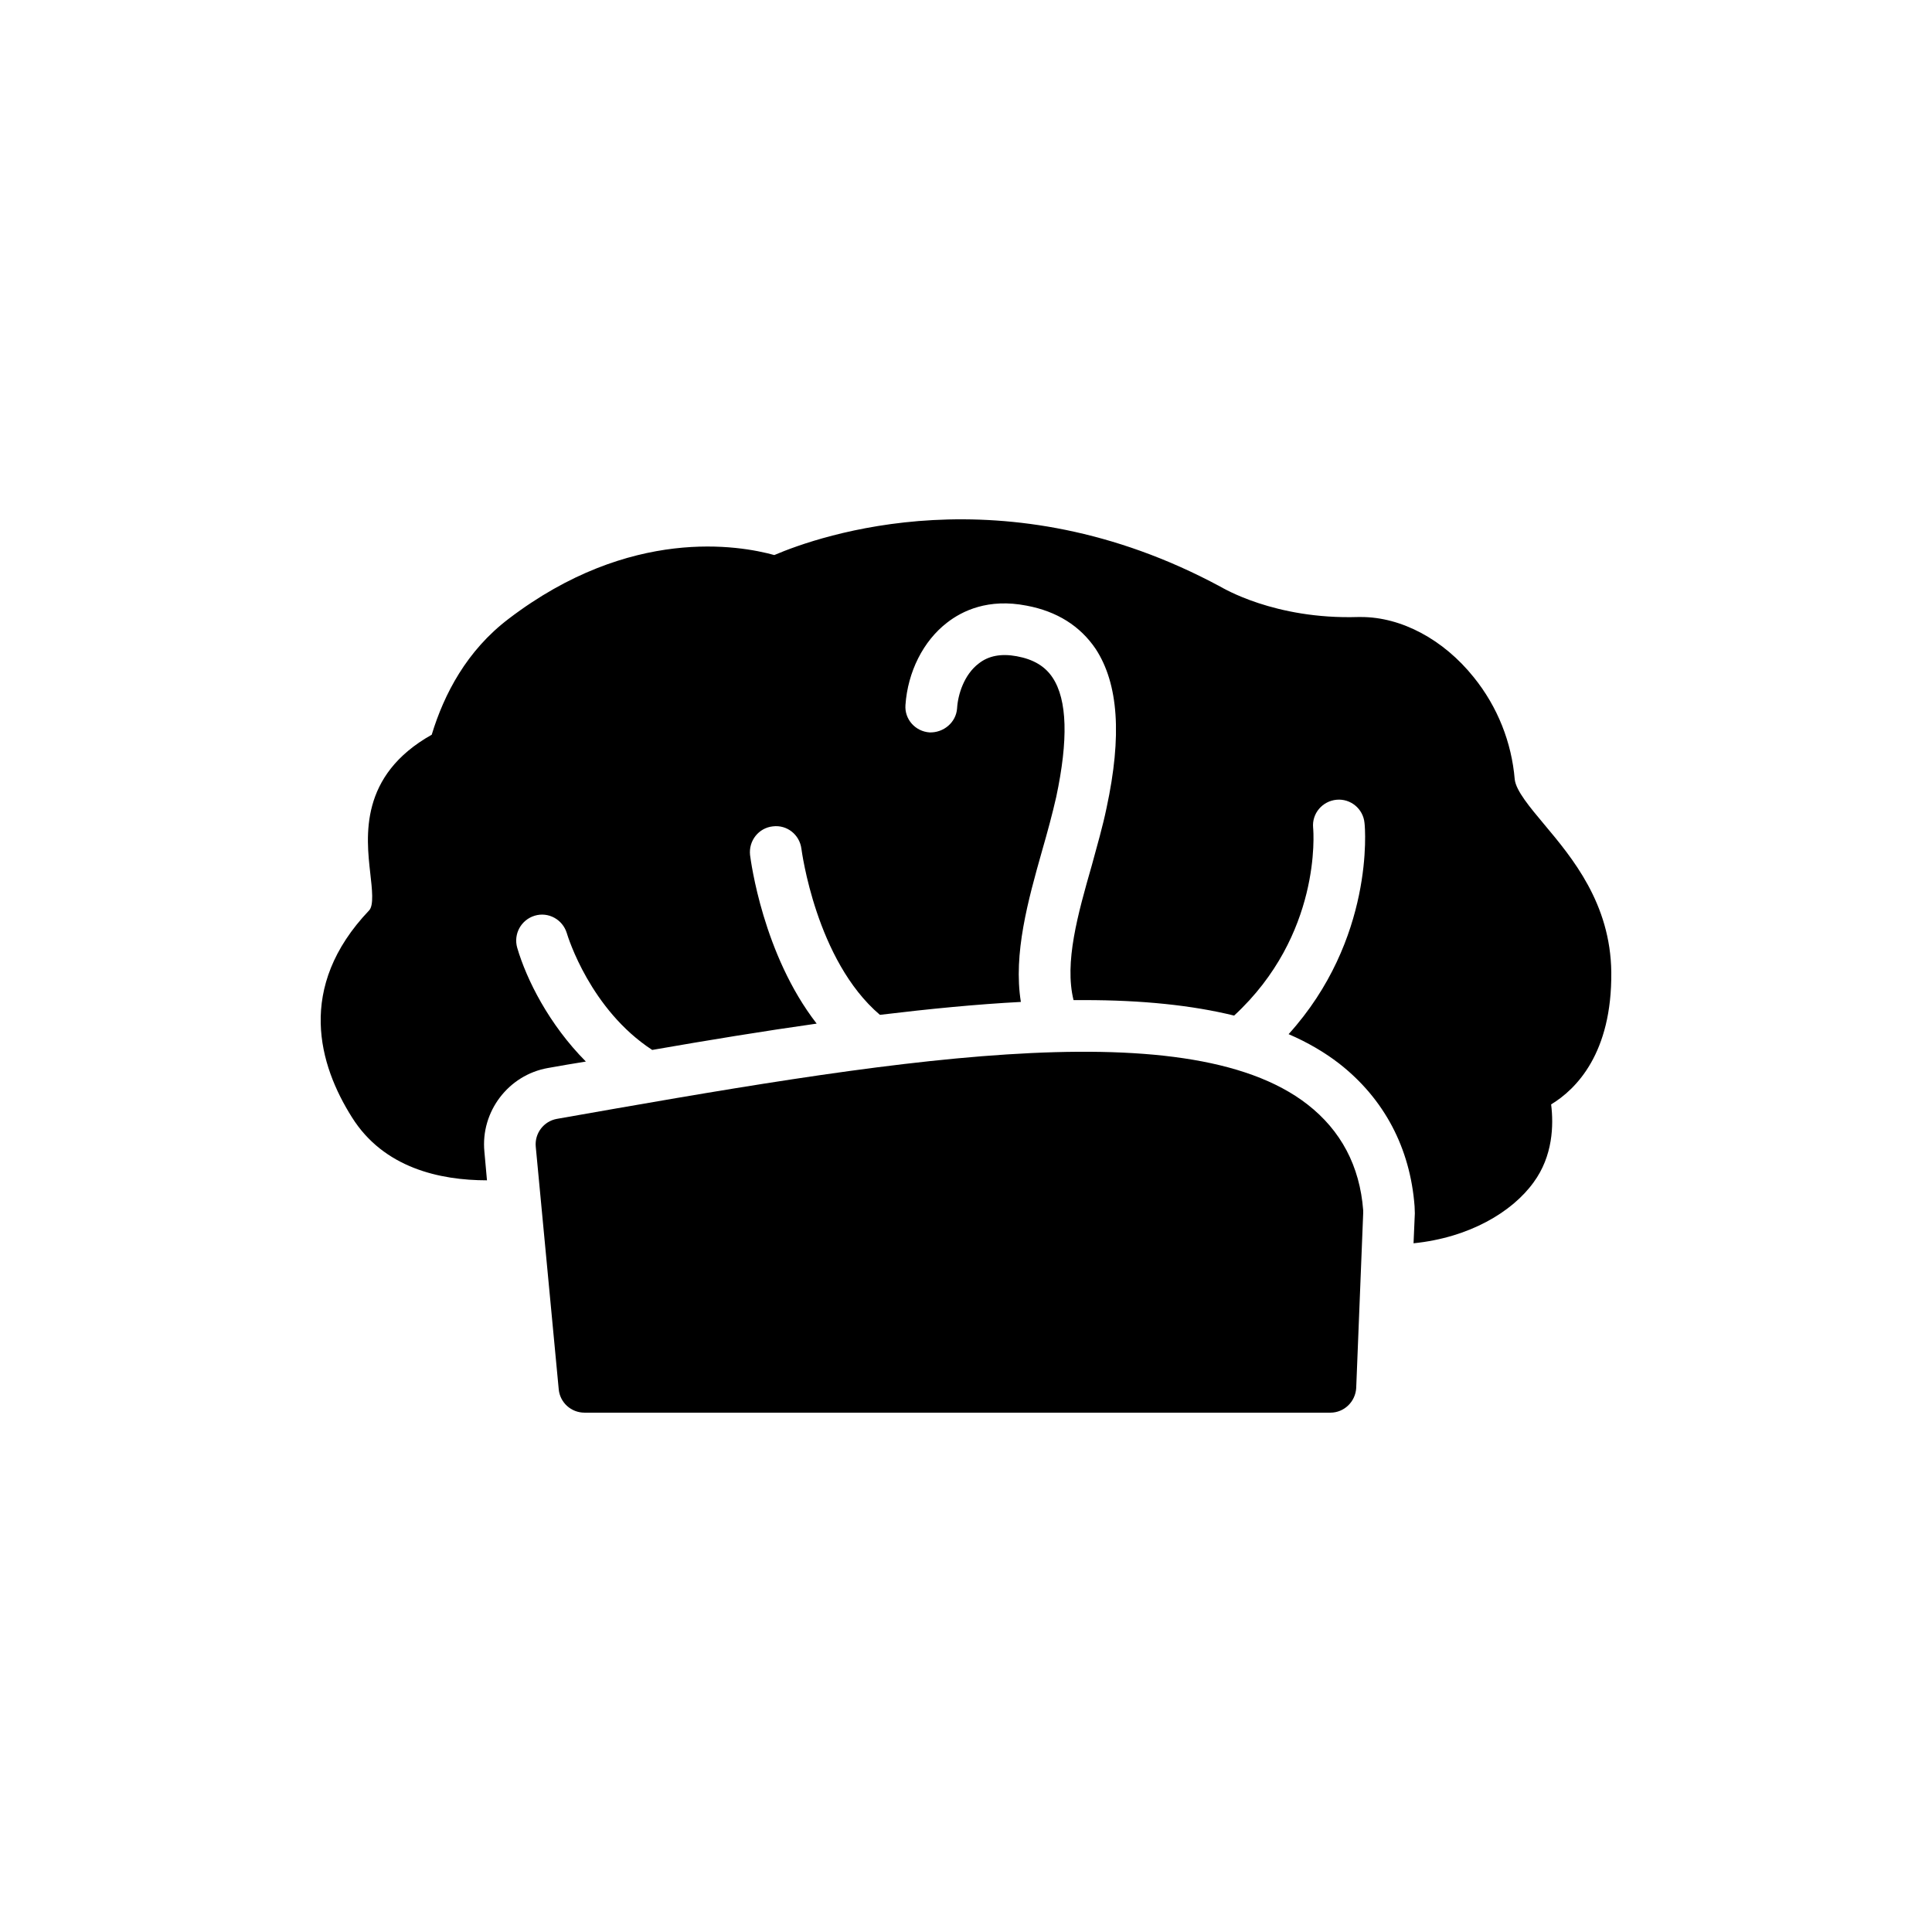
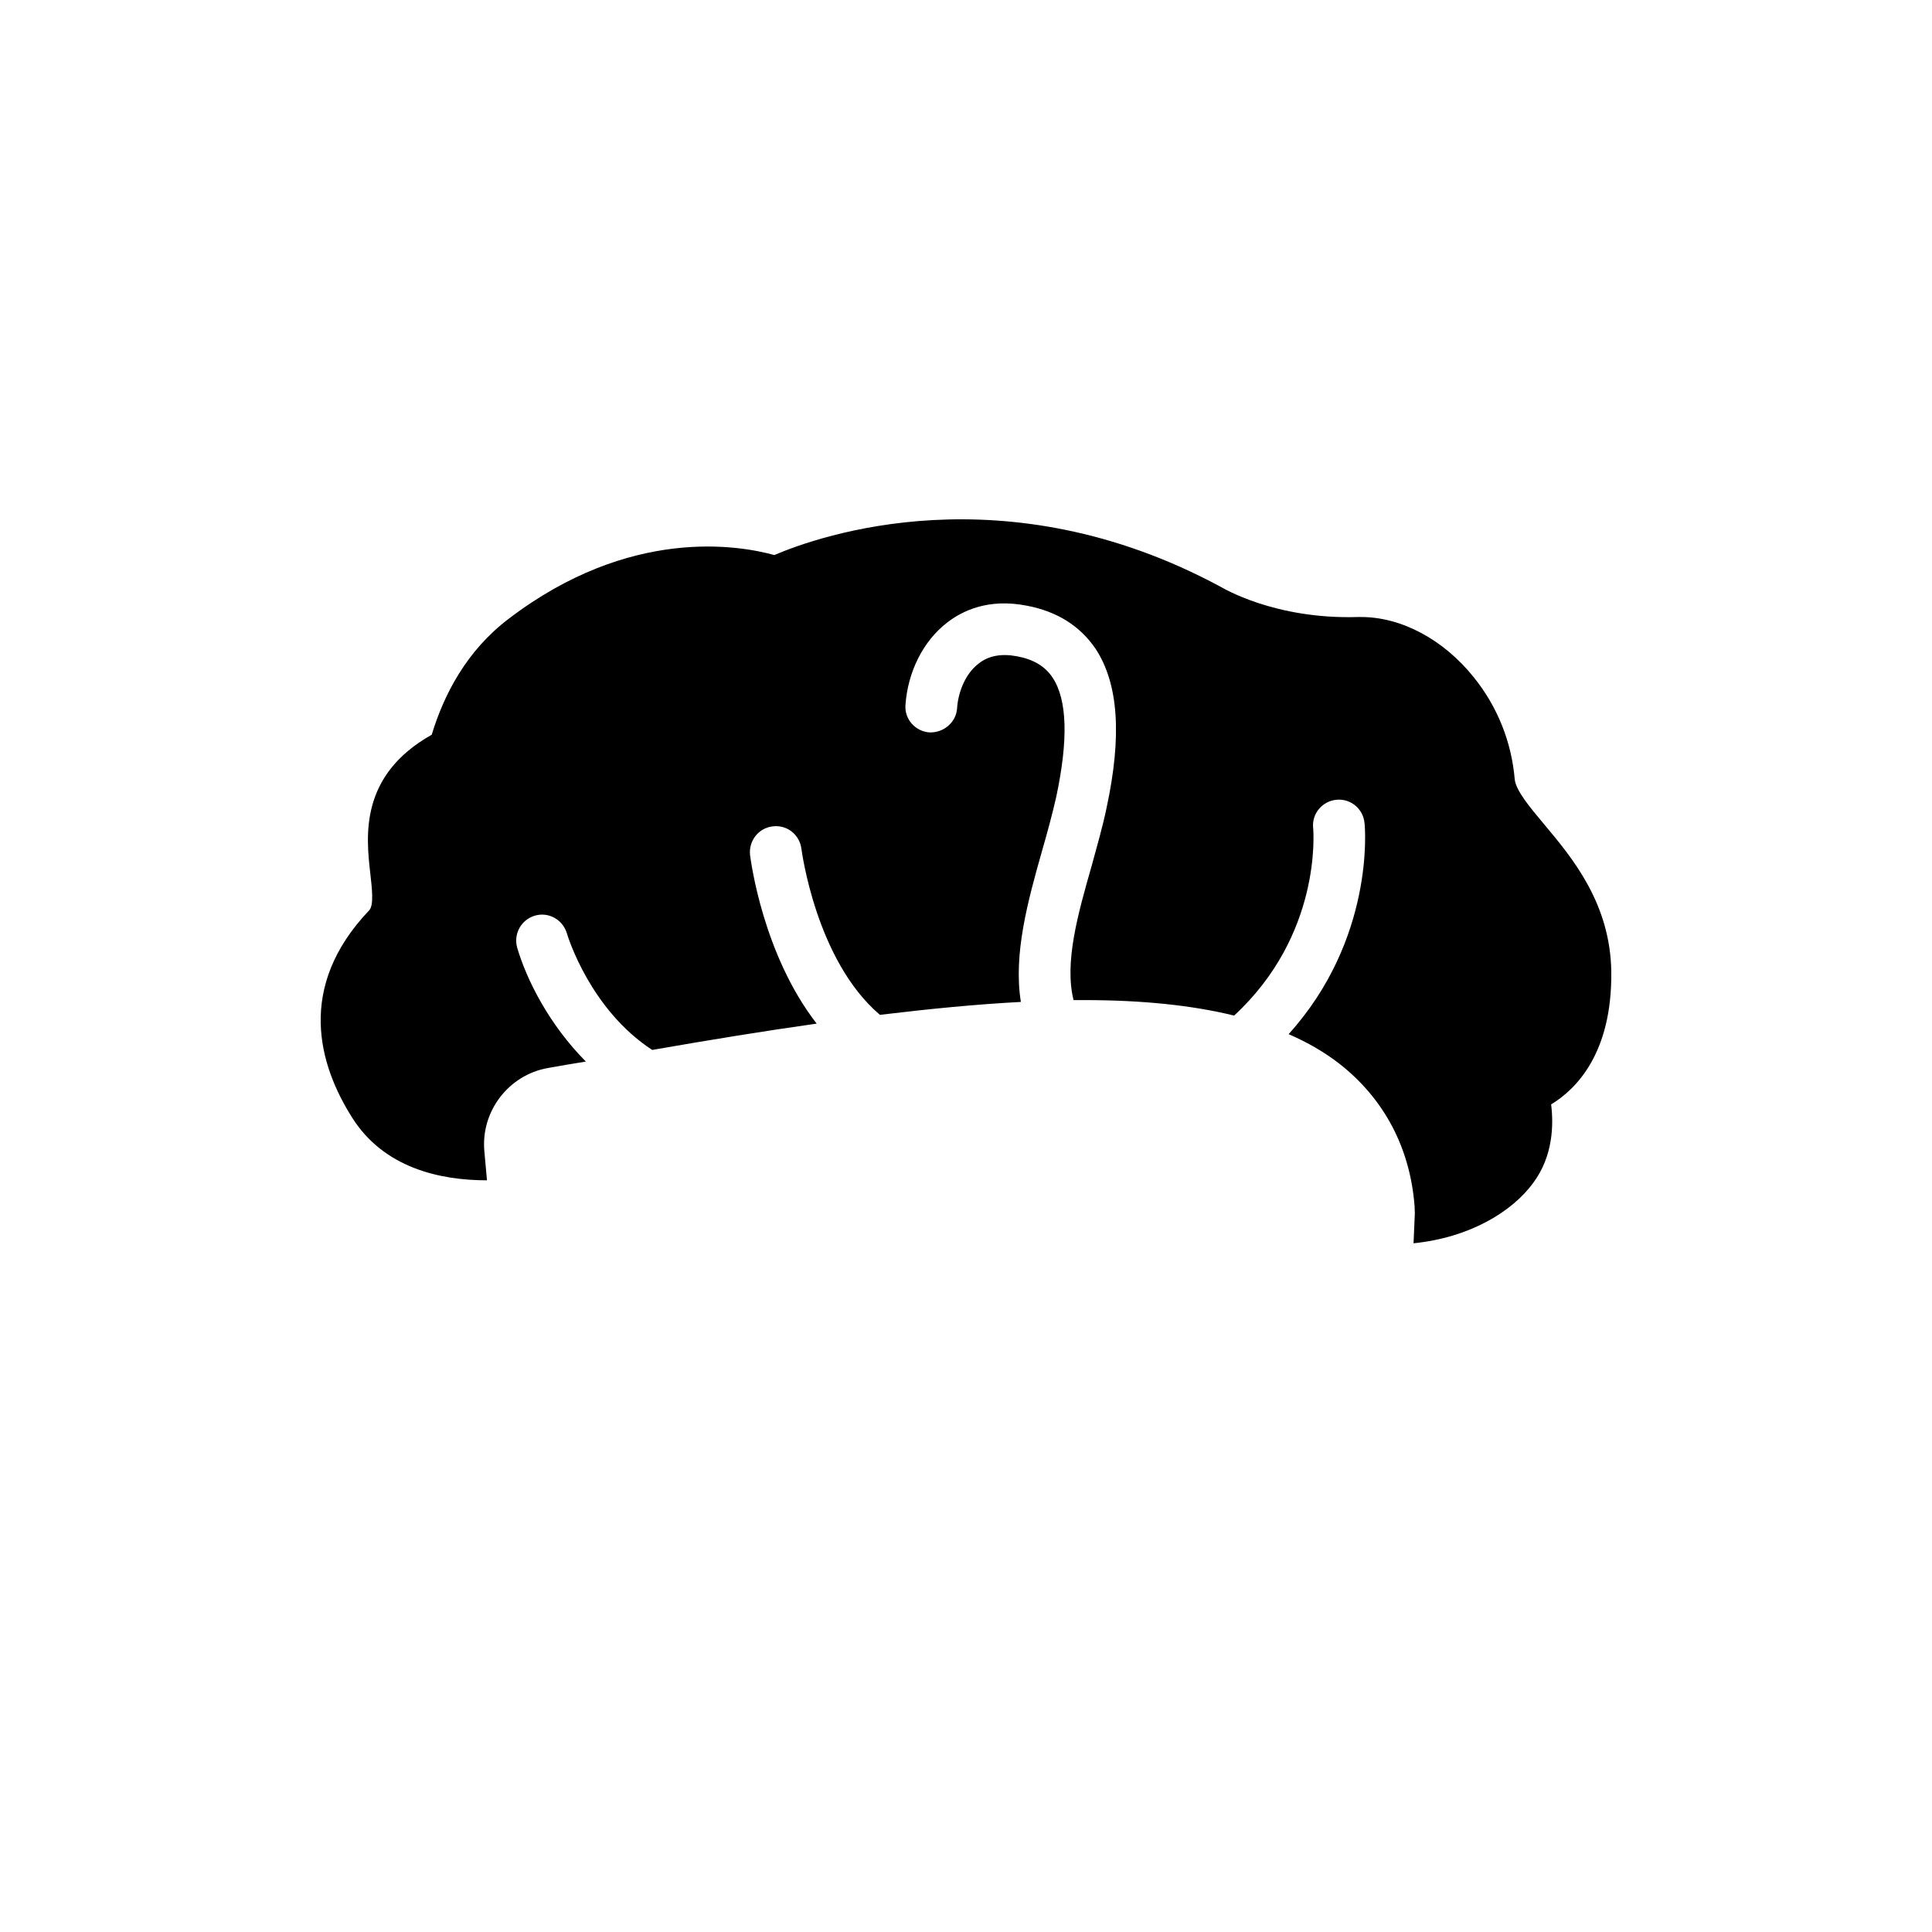
<svg xmlns="http://www.w3.org/2000/svg" fill="#000000" width="800px" height="800px" version="1.1" viewBox="144 144 512 512">
  <g>
-     <path d="m503.41 511.8 1.848-46.25v-0.82c-0.891-11.699-5.883-21.141-14.777-28.051-32.637-25.383-113.37-11.223-198.89 3.832-3.488 0.617-5.953 3.832-5.609 7.391l6.09 64.312c0.344 3.488 3.285 6.156 6.84 6.156h197.66c3.625 0 6.633-2.875 6.84-6.57z" />
    <path d="m571.01 401.66c-0.203-18.266-10.398-30.379-17.789-39.203-3.832-4.582-7.457-8.895-7.801-11.906-0.82-9.785-4.516-19.227-10.879-27.094-8.004-9.988-19.156-15.941-29.828-15.941h-0.82c-22.168 0.684-35.988-7.801-36.535-8.074-57.195-30.789-106.32-13.41-118.16-8.348-9.168-2.531-38.109-7.731-70.402 16.898-11.082 8.414-17.105 19.91-20.387 30.719-19.227 10.809-17.379 26.957-16.281 36.738 0.48 4.172 0.957 8.414-0.273 9.781-19.5 20.457-13.273 41.117-4.582 54.871 8.414 13.41 23.262 16.695 35.781 16.695l-0.684-7.594c-1.027-10.605 6.363-20.32 16.832-22.168 3.352-0.617 6.703-1.164 10.059-1.711-9.785-9.852-15.734-21.758-18.199-30.172-1.027-3.625 1.027-7.391 4.652-8.484s7.391 1.027 8.484 4.586c0.344 1.164 6.293 20.32 22.645 30.992 14.914-2.602 29.555-4.996 43.582-6.977-14.23-18.336-17.445-43.102-17.652-44.676-0.41-3.762 2.258-7.184 6.019-7.594 3.762-0.48 7.117 2.188 7.594 5.953 0.066 0.41 3.832 29.555 20.801 43.992 13.066-1.574 25.586-2.805 37.355-3.422-2.055-12.727 1.914-26.957 5.609-40.023 1.438-4.996 2.738-9.785 3.762-14.301 3.215-15.121 2.941-25.727-0.957-31.609-1.984-3.012-5.062-4.859-9.512-5.68-4.106-0.754-7.457-0.137-10.059 1.918-3.898 2.941-5.543 8.277-5.746 11.906-0.273 3.762-3.625 6.5-7.32 6.363-3.762-0.273-6.637-3.488-6.363-7.254 0.617-8.824 4.719-16.969 11.016-21.824 4.035-3.148 10.945-6.5 21.074-4.516 8.074 1.504 14.23 5.406 18.336 11.492 6.019 9.234 6.981 22.988 2.875 42.074-1.027 4.996-2.531 10.125-3.898 15.188-3.762 13.137-7.32 25.793-4.859 35.781h2.805c15.395 0 28.598 1.367 39.75 4.106 23.125-21.348 21.07-48.508 20.934-49.809-0.344-3.762 2.465-7.047 6.227-7.391 3.695-0.344 7.047 2.394 7.391 6.156 0.203 1.438 2.598 30.855-20.113 55.965 5.062 2.188 9.508 4.789 13.41 7.801 11.906 9.305 18.816 22.371 19.977 37.836l0.066 1.848-0.344 7.938c14.777-1.504 26.137-8.277 31.812-16.145 5.133-6.977 5.336-15.188 4.652-20.66 6.637-4.031 16.148-13.543 15.941-35.023z" />
  </g>
</svg>